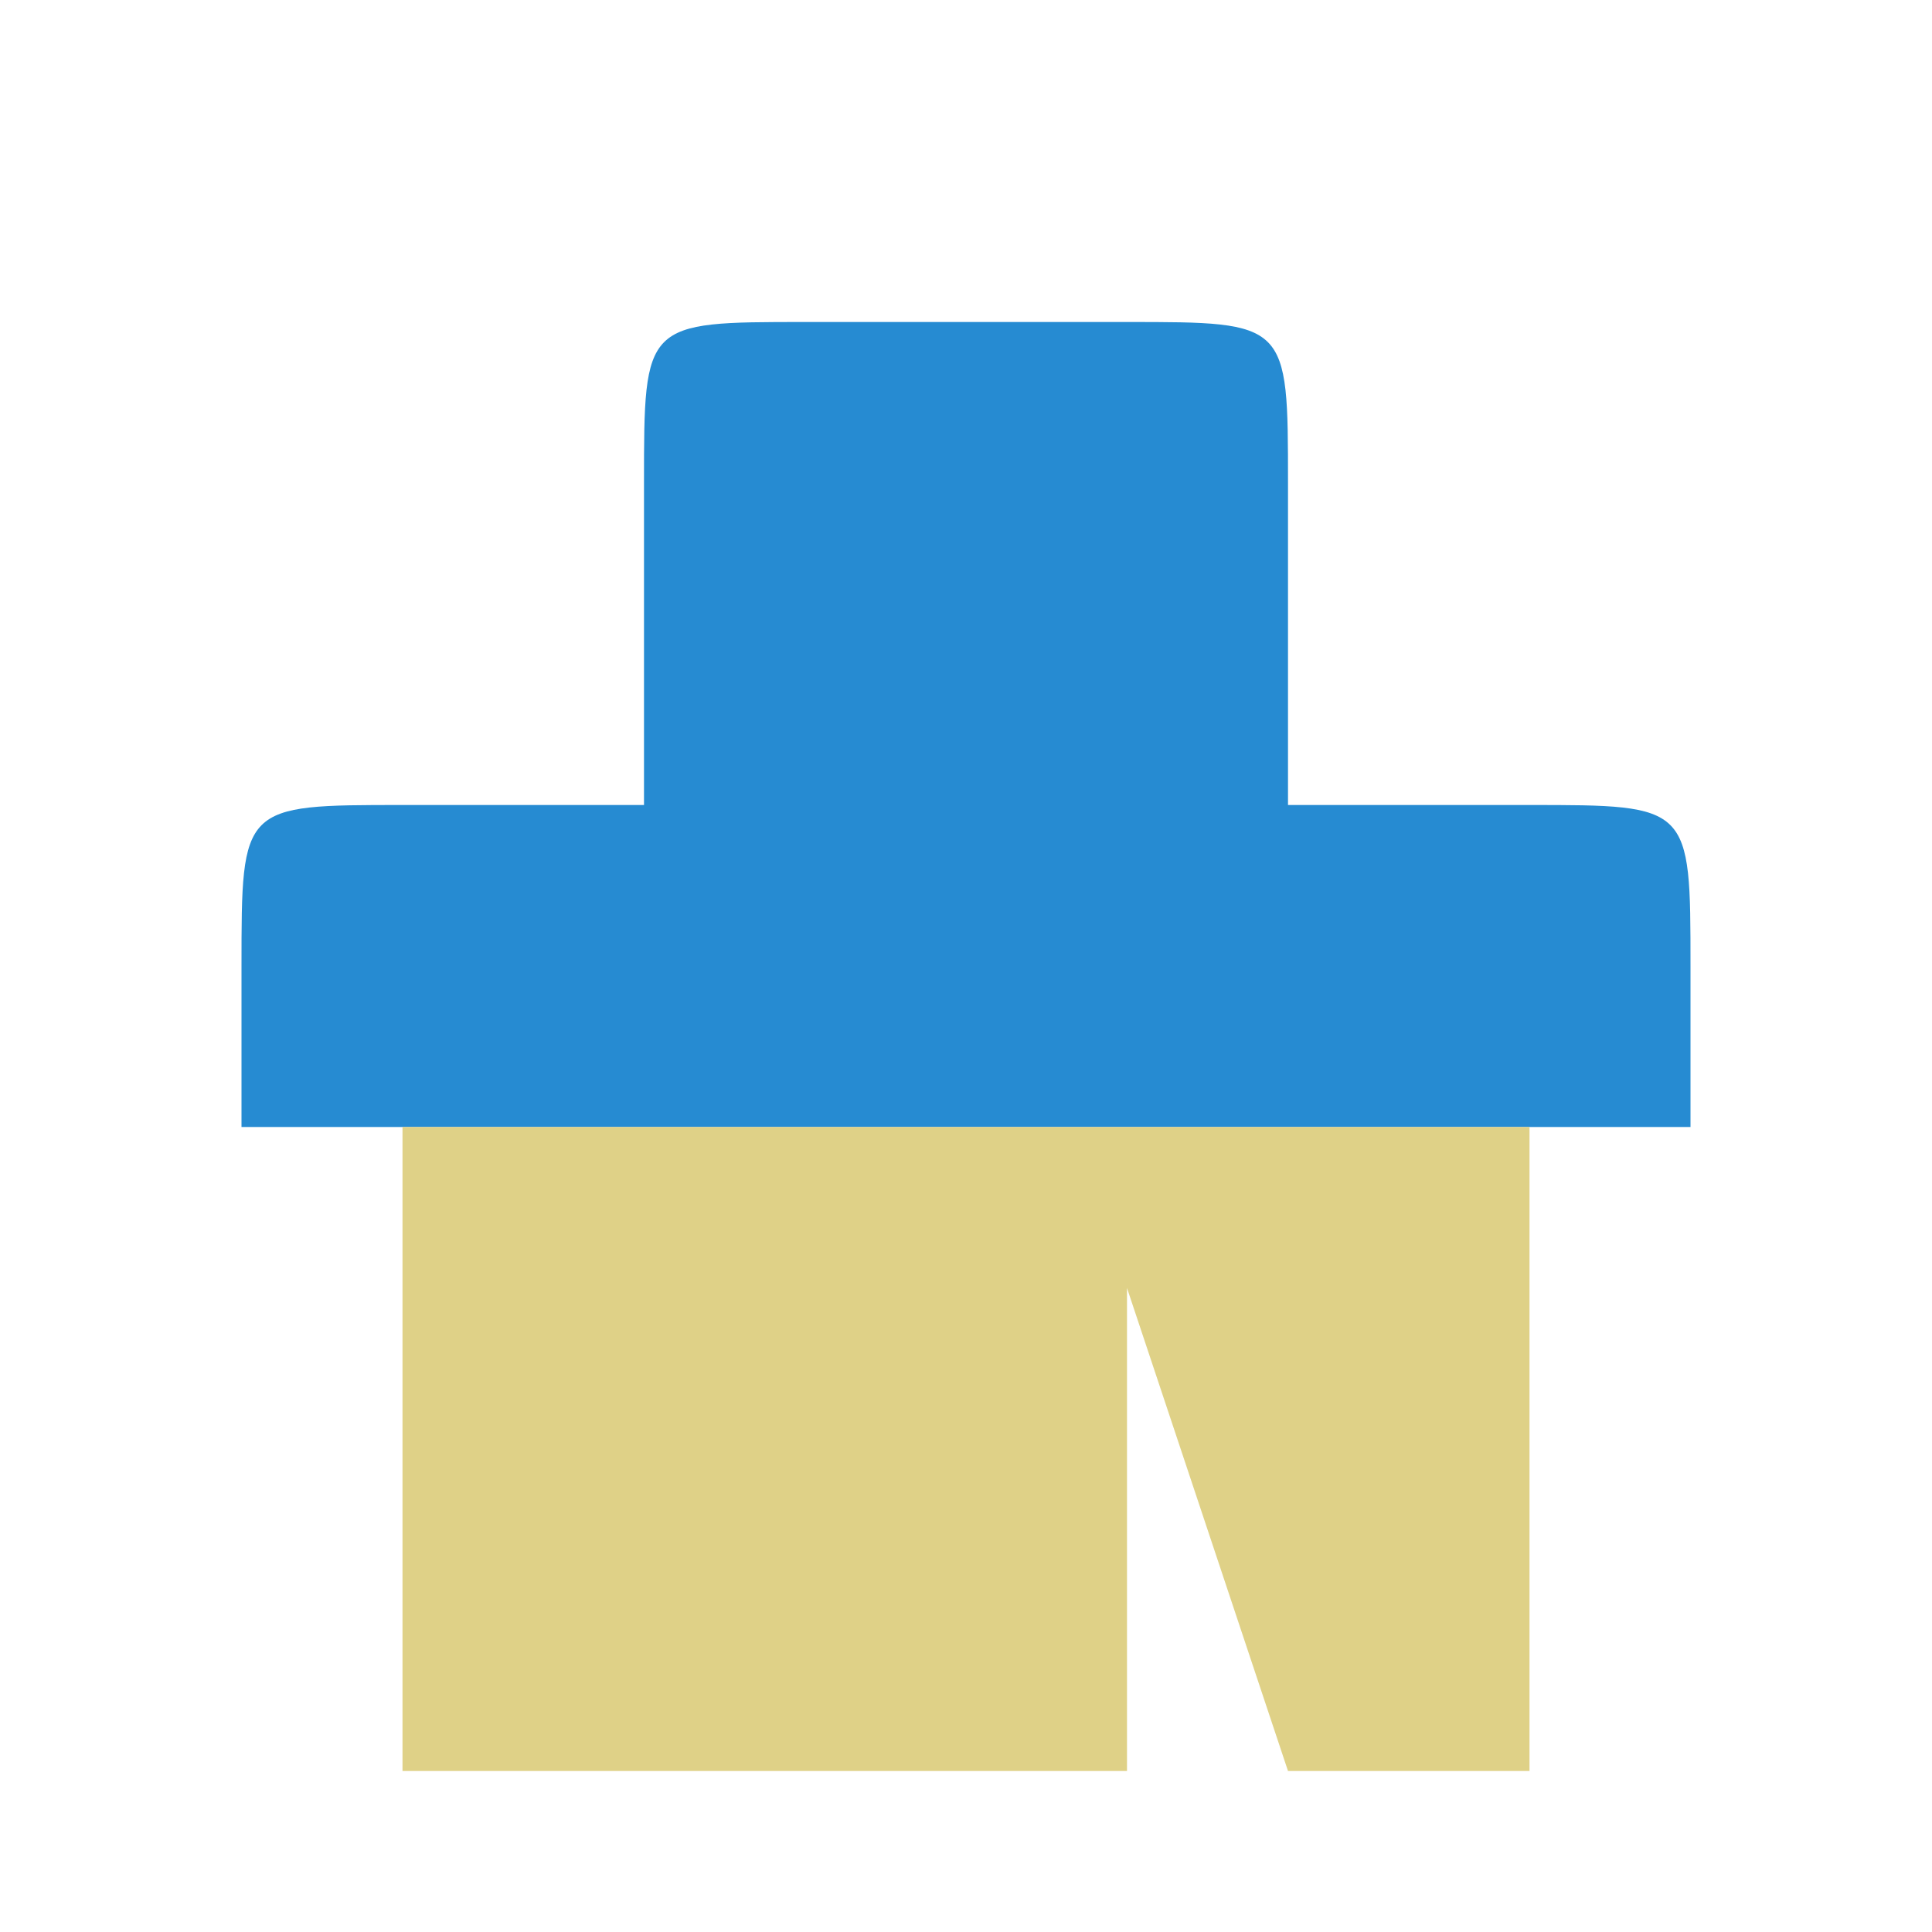
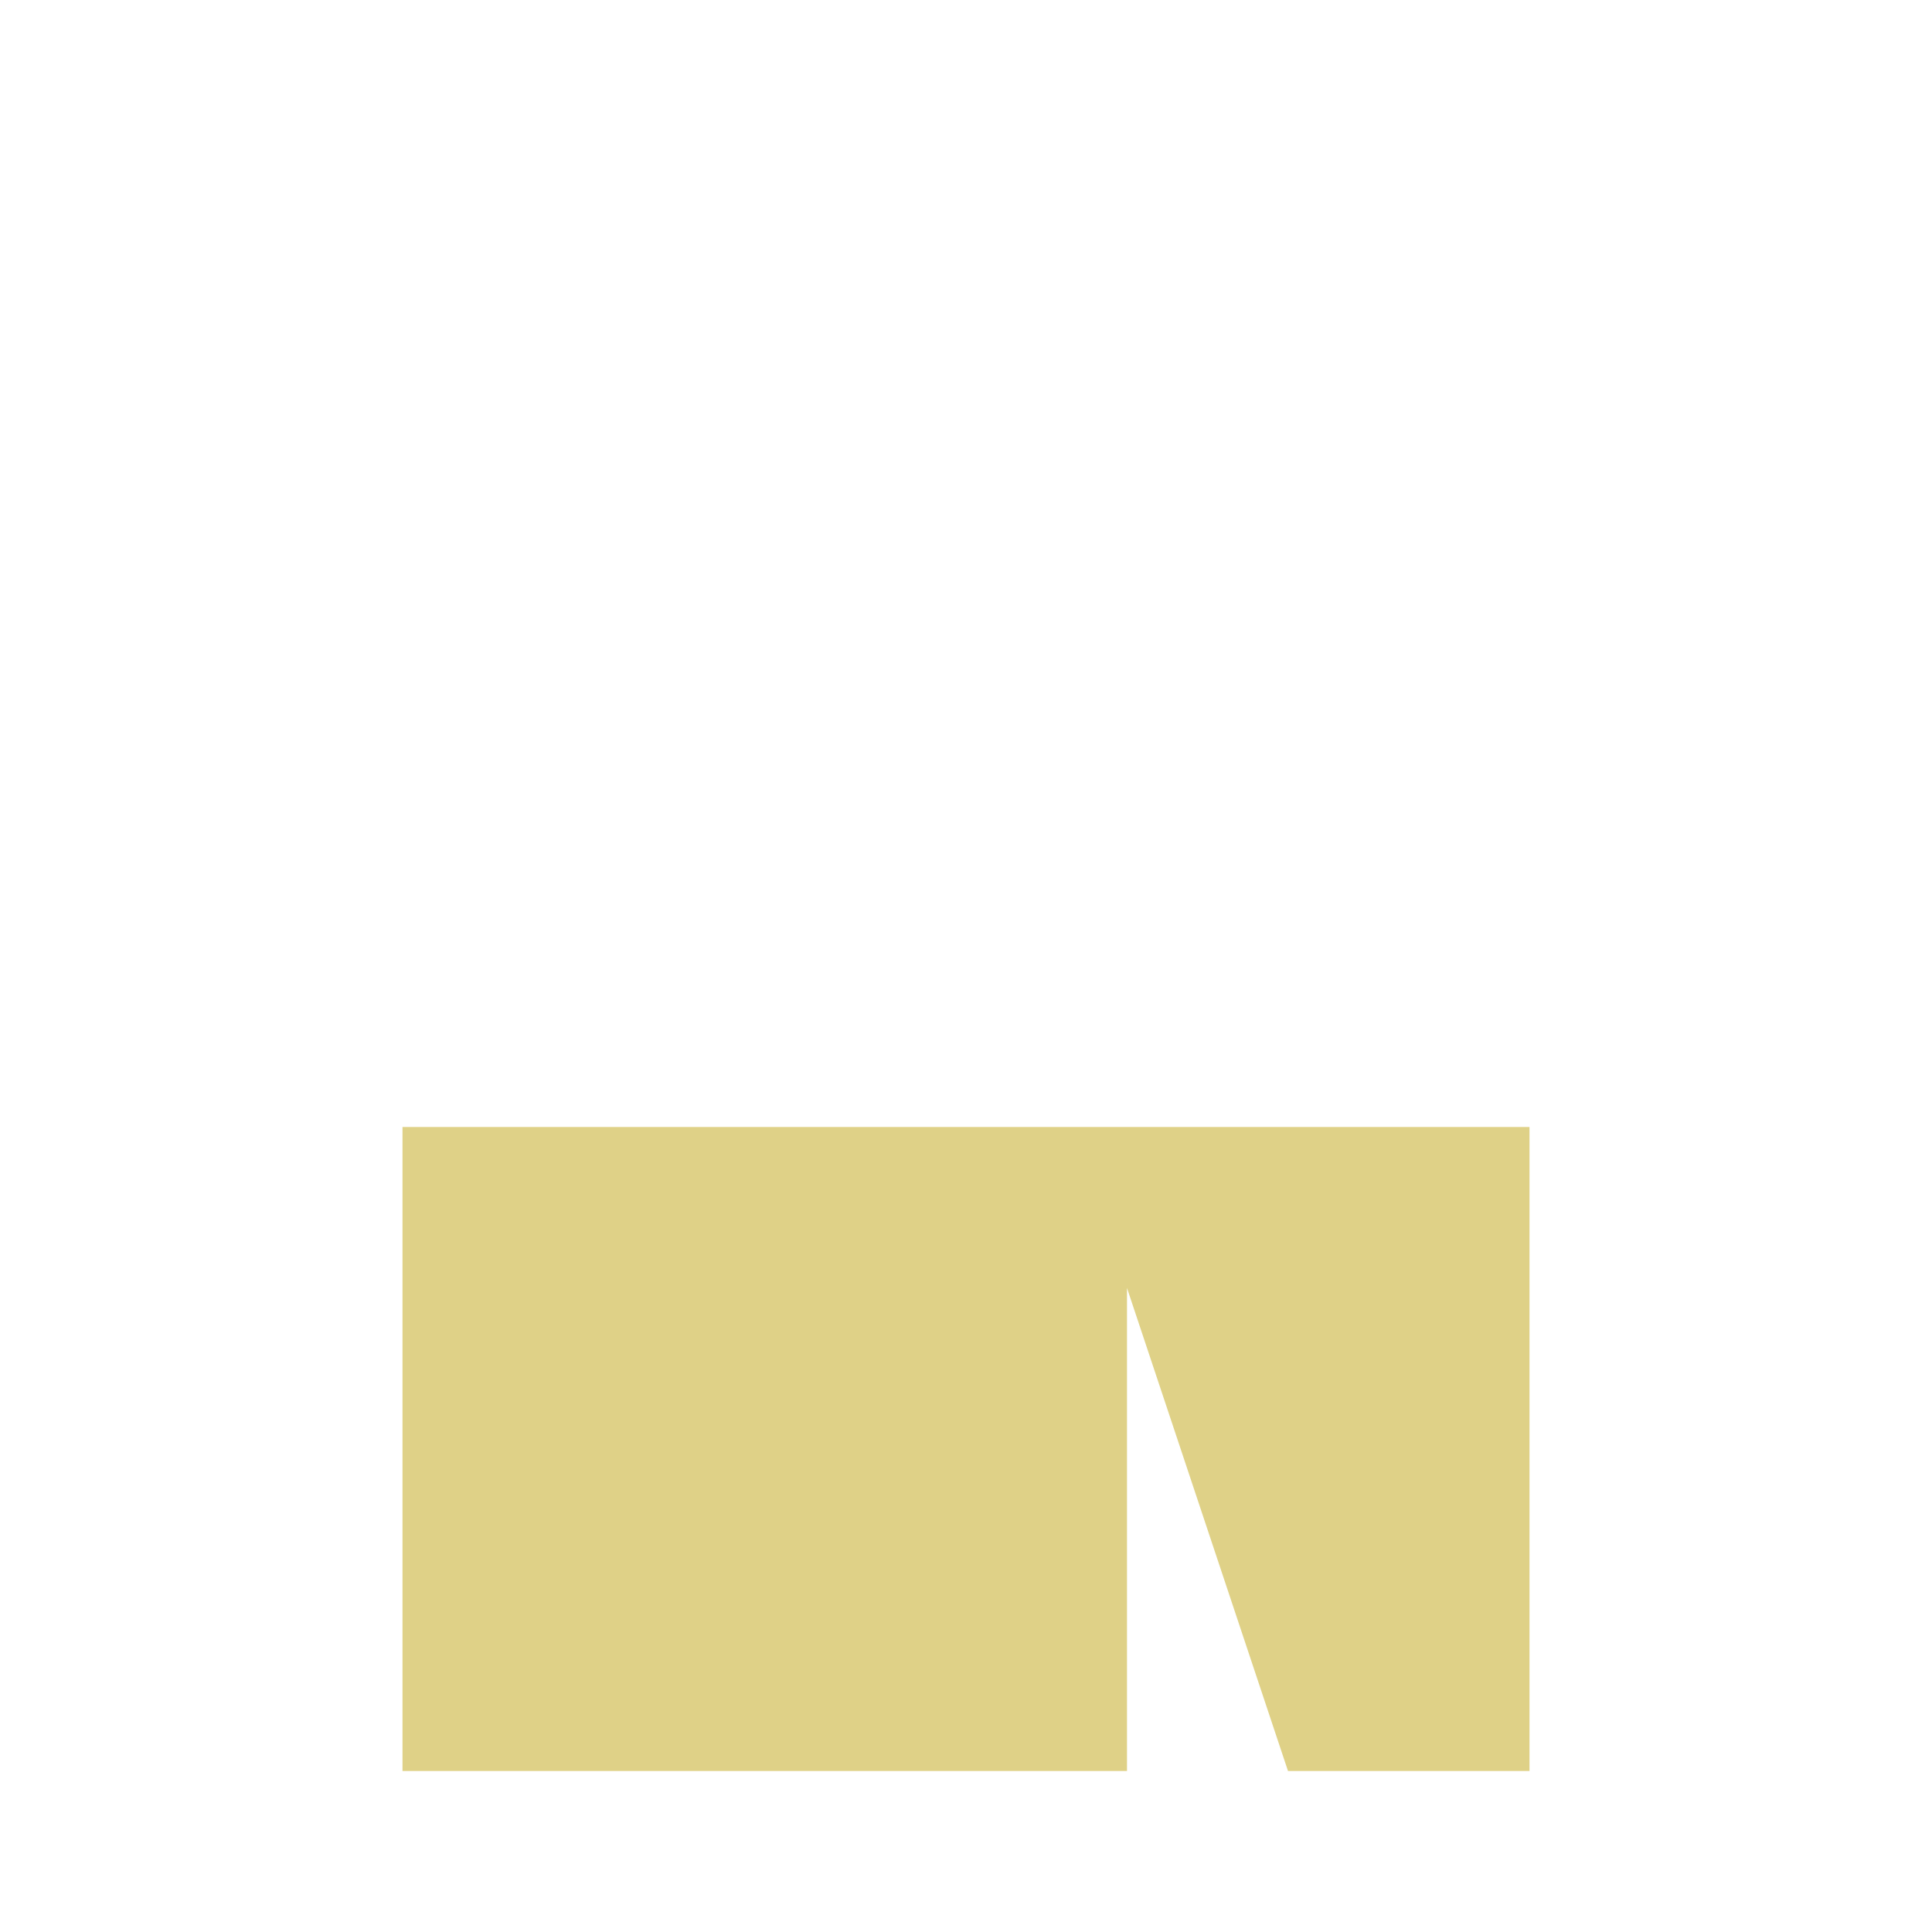
<svg xmlns="http://www.w3.org/2000/svg" width="48" height="48" viewBox="0 0 48 48">
-   <path style="fill:#268bd2" d="M 20 8 C 16 8 16 8 16 12 L 16 20 L 10 20 C 6 20 6 20 6 24 L 6 28 L 42 28 L 42 24 C 42 20 42 20 38 20 L 32 20 L 32 12 C 32 8 32 8 28 8 Z " />
-   <path style="fill:#dfd187" d="M 10 28 L 10 44 L 28 44 L 28 32 L 32 44 L 38 44 L 38 28 Z " />
+   <path style="fill:#dfd187" d="M 10 28 L 10 44 L 28 44 L 28 32 L 32 44 L 38 44 L 38 28 " />
</svg>